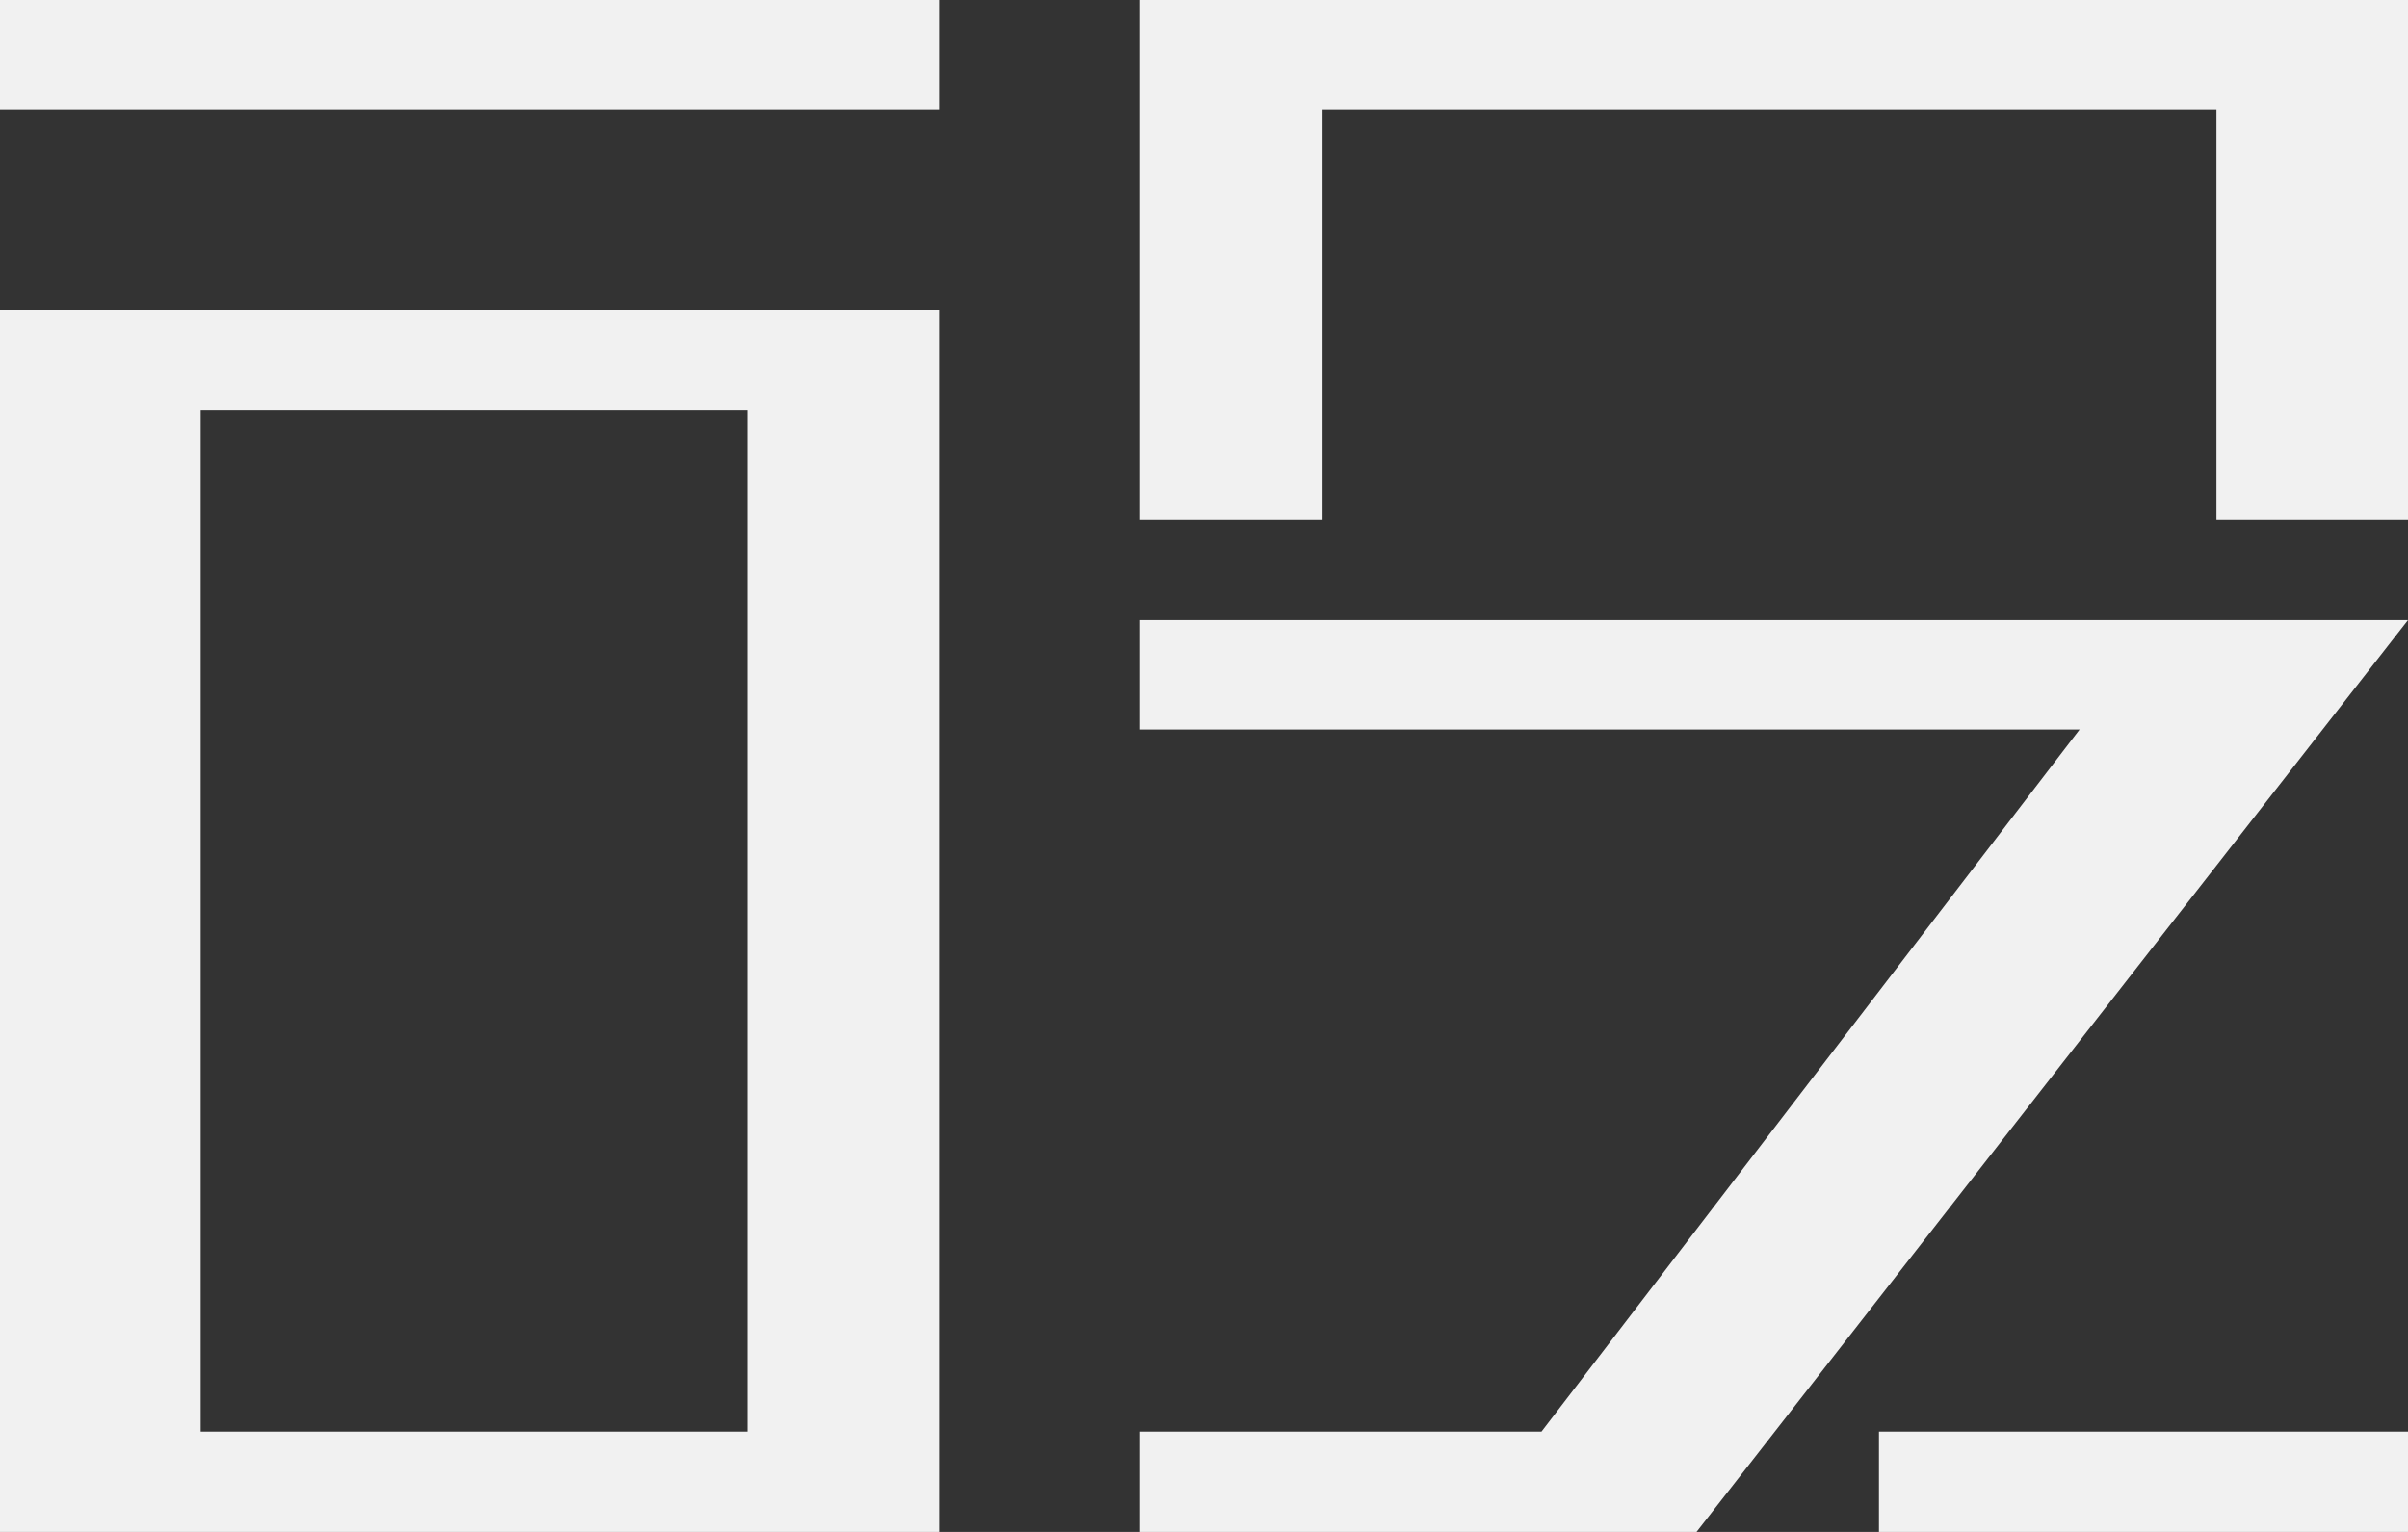
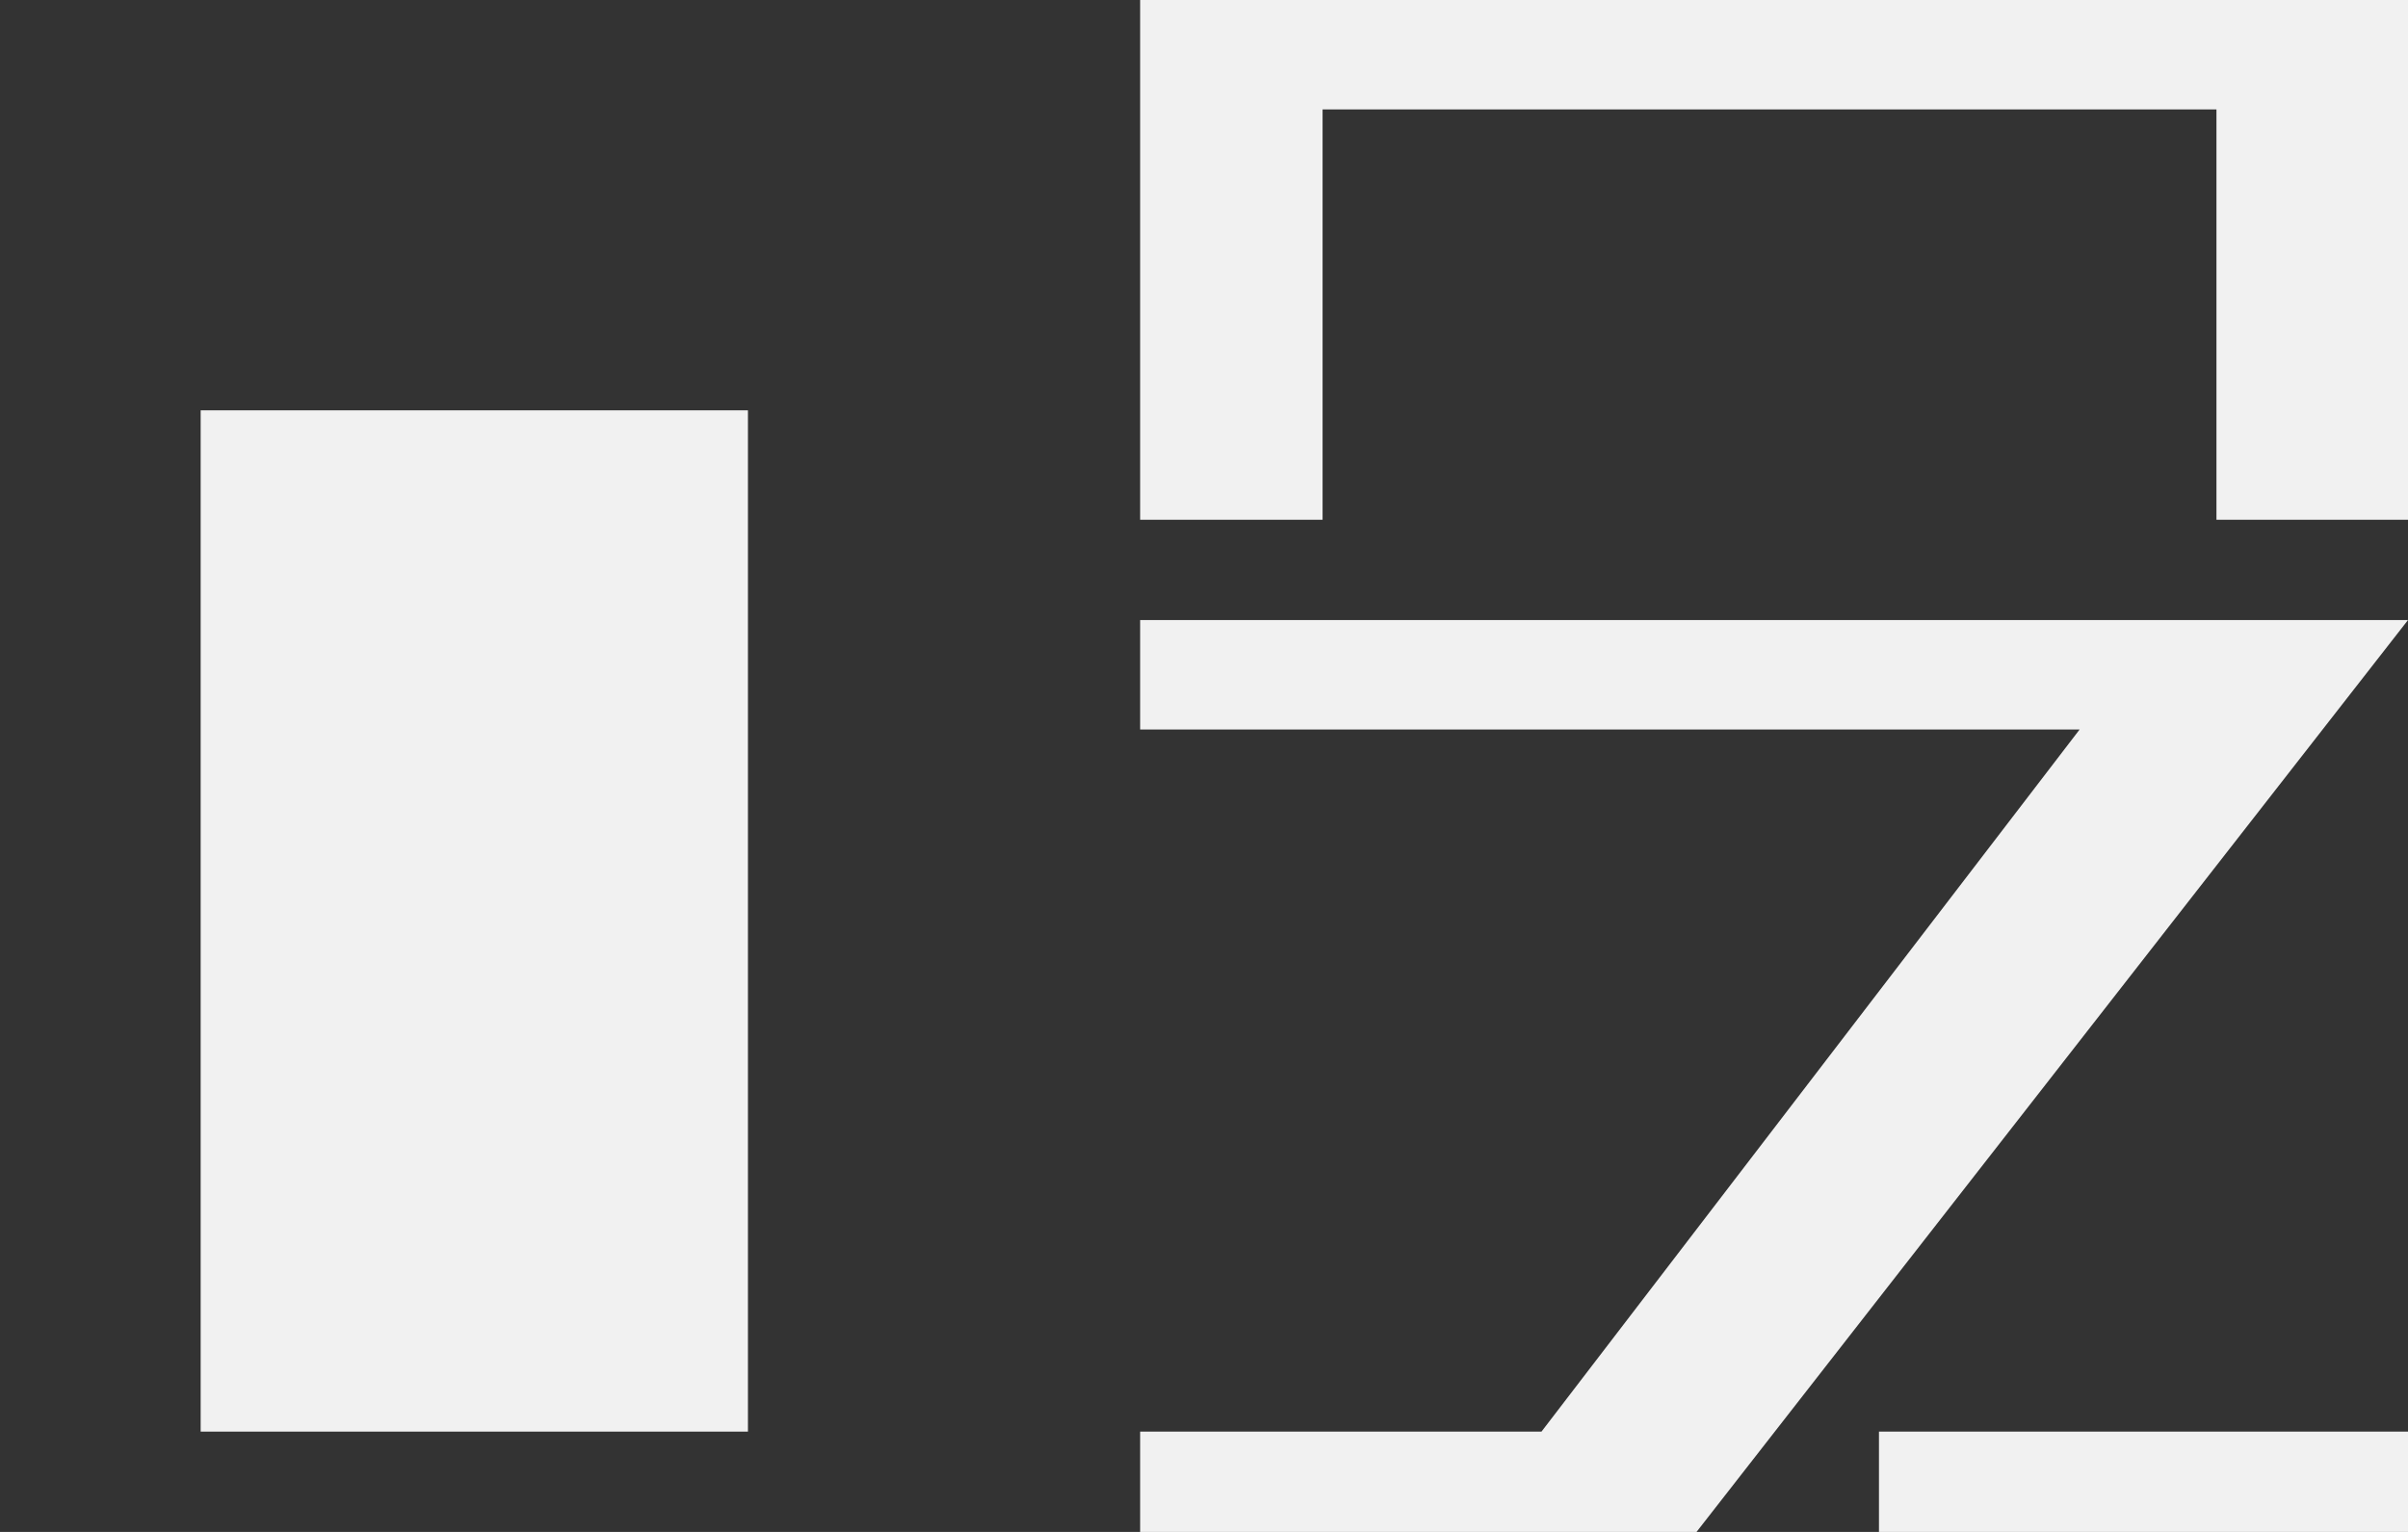
<svg xmlns="http://www.w3.org/2000/svg" version="1.1" id="圖層_1" x="0px" y="0px" viewBox="0 0 26.4 16.8" width="26.4" height="16.8" style="enable-background:new 0 0 26.4 16.8;" xml:space="preserve">
  <rect x="0" y="0" width="26.4" height="16.8" fill="#333333" stroke="none" />
  <style type="text/css">
	.st0{fill:#F1F1F1;}
</style>
  <g>
    <polygon class="st0" points="12.5,0 12.5,5.7 14.5,5.7 14.5,1.2 24.3,1.2 24.3,5.7 26.4,5.7 26.4,0  " />
    <polygon class="st0" points="12.5,6.8 12.5,8 22.8,8 16.9,15.7 12.5,15.7 12.5,16.8 18.6,16.8 26.4,6.8  " />
-     <rect y="0" class="st0" width="10.3" height="1.2" />
-     <path class="st0" d="M0,3.4v13.5h10.3V3.4H0z M8.2,15.7h-6V4.5h6V15.7z" />
+     <path class="st0" d="M0,3.4v13.5V3.4H0z M8.2,15.7h-6V4.5h6V15.7z" />
    <rect x="20.6" y="15.7" class="st0" width="5.8" height="1.2" />
  </g>
</svg>